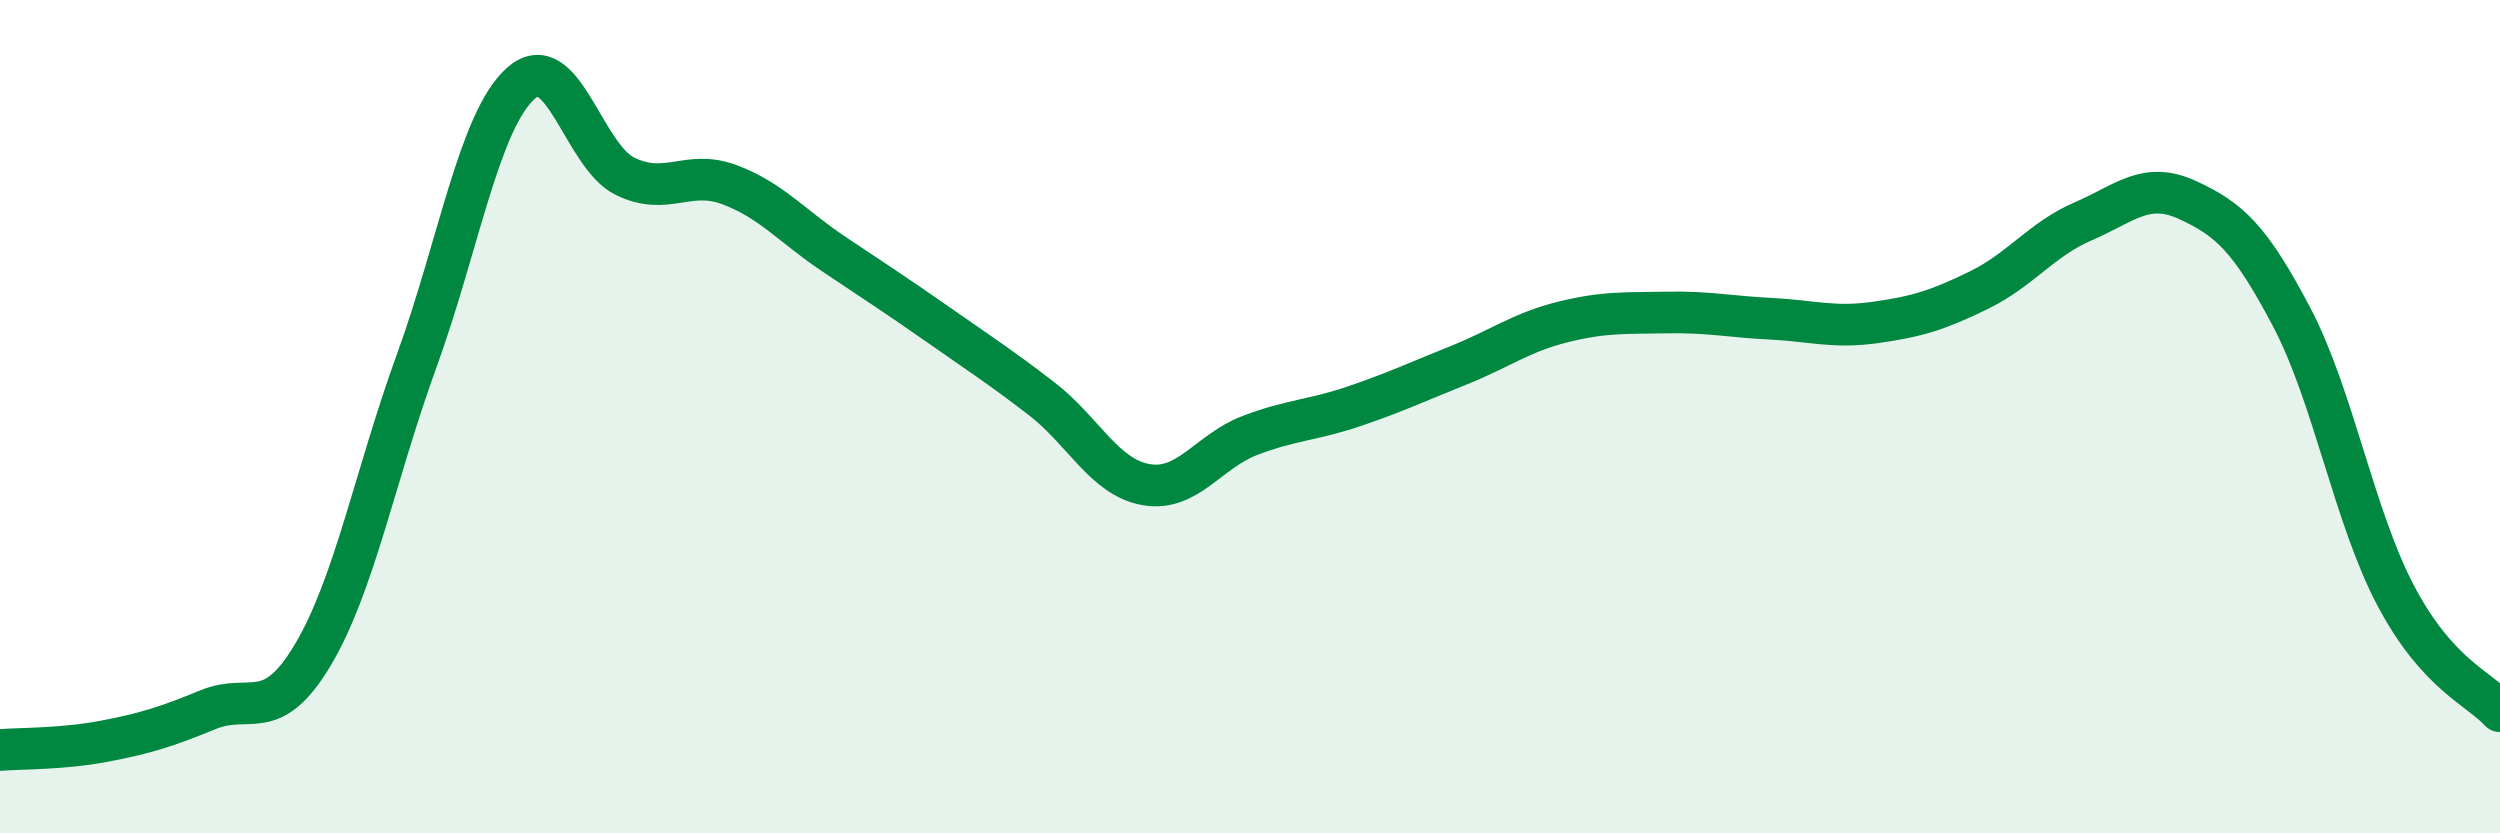
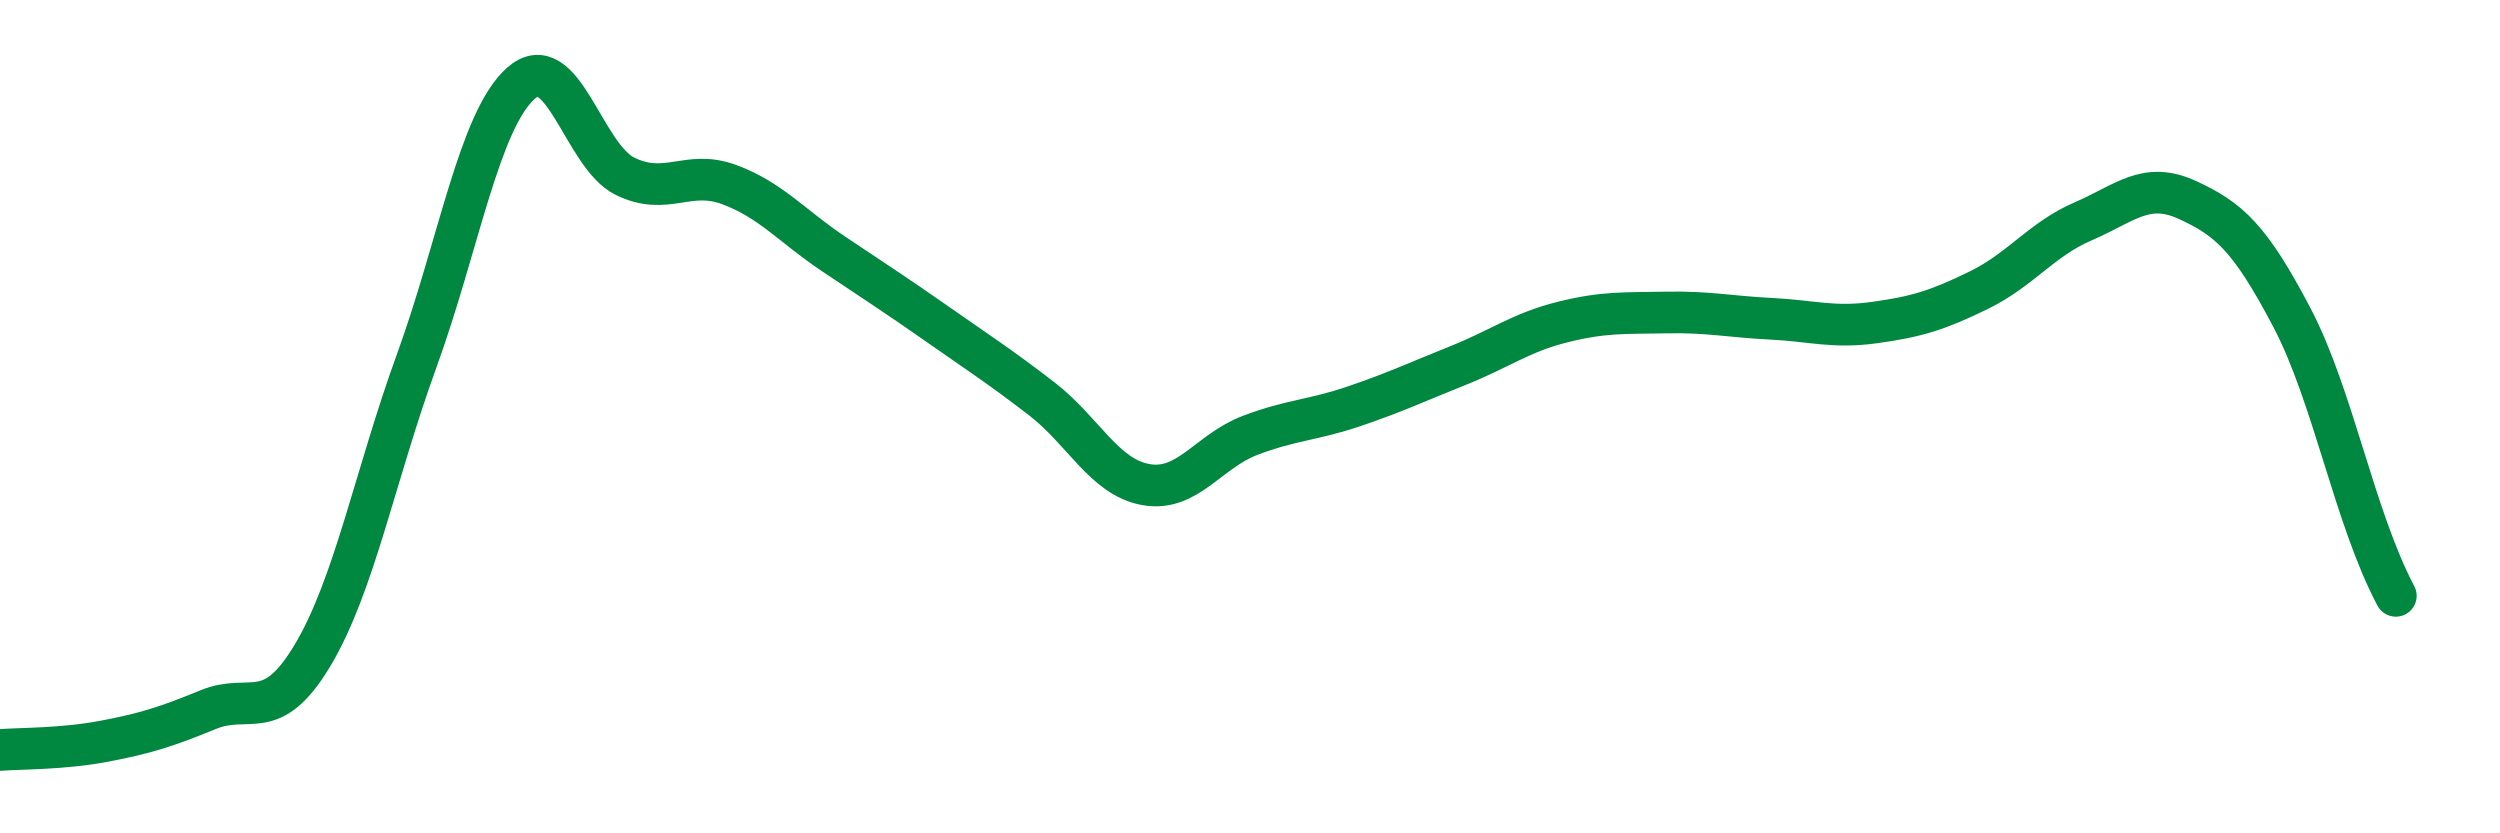
<svg xmlns="http://www.w3.org/2000/svg" width="60" height="20" viewBox="0 0 60 20">
-   <path d="M 0,18 C 0.5,17.96 1.5,17.98 2.5,17.79 C 3.5,17.6 4,17.44 5,17.03 C 6,16.62 6.5,17.4 7.5,15.73 C 8.5,14.06 9,11.41 10,8.66 C 11,5.91 11.5,2.89 12.5,2 C 13.5,1.11 14,3.74 15,4.23 C 16,4.72 16.5,4.06 17.5,4.43 C 18.5,4.8 19,5.42 20,6.09 C 21,6.76 21.5,7.08 22.5,7.78 C 23.5,8.48 24,8.8 25,9.57 C 26,10.34 26.5,11.45 27.5,11.63 C 28.5,11.81 29,10.83 30,10.45 C 31,10.07 31.5,10.09 32.5,9.75 C 33.5,9.41 34,9.17 35,8.77 C 36,8.37 36.5,7.98 37.5,7.73 C 38.5,7.48 39,7.52 40,7.5 C 41,7.48 41.5,7.6 42.5,7.65 C 43.5,7.7 44,7.88 45,7.74 C 46,7.6 46.5,7.45 47.5,6.96 C 48.5,6.47 49,5.74 50,5.31 C 51,4.88 51.5,4.34 52.5,4.8 C 53.5,5.26 54,5.71 55,7.61 C 56,9.51 56.5,12.41 57.5,14.3 C 58.5,16.19 59.5,16.52 60,17.07L60 20L0 20Z" fill="#008740" opacity="0.1" stroke-linecap="round" stroke-linejoin="round" />
-   <path d="M 0,18 C 0.5,17.96 1.5,17.98 2.5,17.79 C 3.5,17.6 4,17.44 5,17.03 C 6,16.62 6.5,17.4 7.5,15.73 C 8.5,14.06 9,11.41 10,8.66 C 11,5.91 11.5,2.89 12.5,2 C 13.5,1.11 14,3.74 15,4.23 C 16,4.72 16.5,4.06 17.5,4.43 C 18.5,4.8 19,5.42 20,6.09 C 21,6.76 21.5,7.08 22.5,7.78 C 23.5,8.48 24,8.8 25,9.57 C 26,10.34 26.5,11.45 27.5,11.63 C 28.5,11.81 29,10.83 30,10.45 C 31,10.07 31.5,10.09 32.5,9.75 C 33.5,9.41 34,9.17 35,8.77 C 36,8.37 36.5,7.98 37.5,7.73 C 38.5,7.48 39,7.52 40,7.5 C 41,7.48 41.5,7.6 42.5,7.65 C 43.5,7.7 44,7.88 45,7.74 C 46,7.6 46.5,7.45 47.5,6.96 C 48.5,6.47 49,5.74 50,5.31 C 51,4.88 51.5,4.34 52.5,4.8 C 53.5,5.26 54,5.71 55,7.61 C 56,9.51 56.5,12.41 57.5,14.3 C 58.5,16.19 59.5,16.52 60,17.07" stroke="#008740" stroke-width="1" fill="none" stroke-linecap="round" stroke-linejoin="round" />
+   <path d="M 0,18 C 0.5,17.96 1.5,17.98 2.5,17.79 C 3.5,17.6 4,17.44 5,17.03 C 6,16.62 6.5,17.4 7.5,15.73 C 8.5,14.06 9,11.41 10,8.66 C 11,5.91 11.5,2.89 12.5,2 C 13.5,1.11 14,3.74 15,4.23 C 16,4.72 16.5,4.06 17.5,4.43 C 18.5,4.8 19,5.42 20,6.09 C 21,6.76 21.5,7.08 22.5,7.78 C 23.5,8.48 24,8.8 25,9.57 C 26,10.34 26.5,11.45 27.5,11.63 C 28.5,11.81 29,10.83 30,10.45 C 31,10.07 31.5,10.09 32.5,9.75 C 33.5,9.41 34,9.17 35,8.77 C 36,8.37 36.5,7.98 37.5,7.73 C 38.5,7.48 39,7.52 40,7.5 C 41,7.48 41.5,7.6 42.5,7.65 C 43.5,7.7 44,7.88 45,7.74 C 46,7.6 46.5,7.45 47.5,6.96 C 48.5,6.47 49,5.74 50,5.31 C 51,4.88 51.5,4.34 52.5,4.8 C 53.5,5.26 54,5.71 55,7.61 C 56,9.51 56.5,12.41 57.5,14.3 " stroke="#008740" stroke-width="1" fill="none" stroke-linecap="round" stroke-linejoin="round" />
</svg>